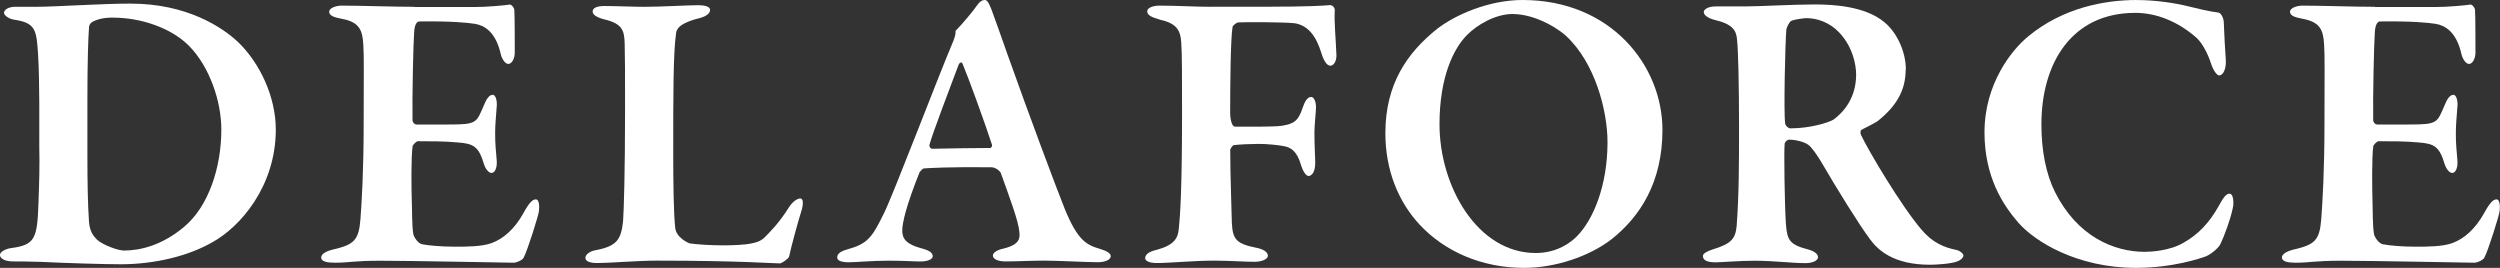
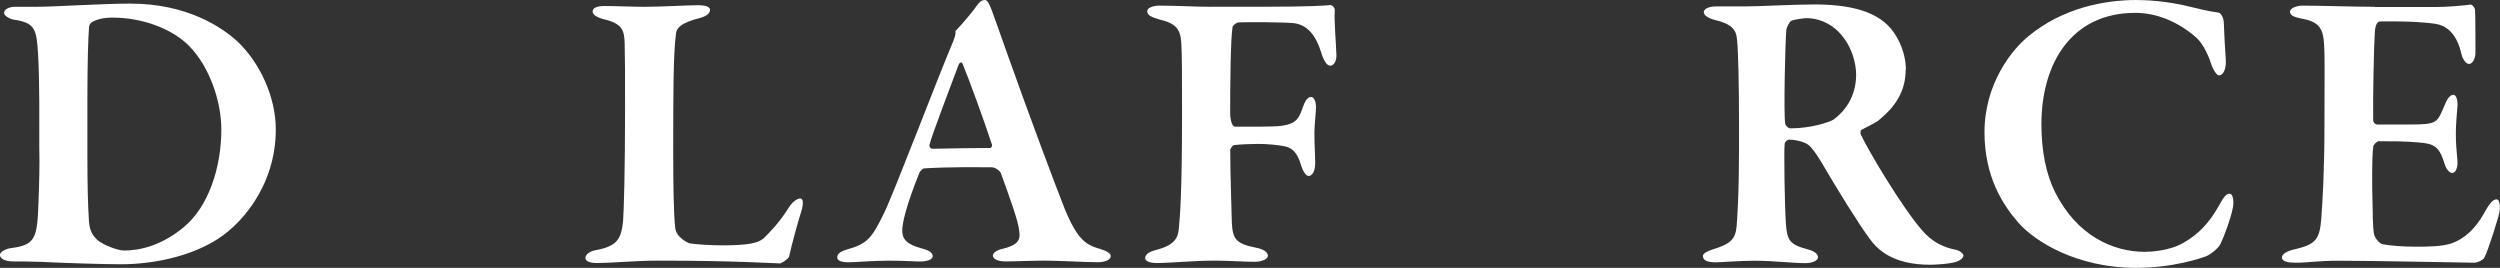
<svg xmlns="http://www.w3.org/2000/svg" id="Layer_2" viewBox="0 0 466.48 49.98">
  <rect x="0" y="0" width="466.48" height="49.98" fill="#333333" stroke="none" />
  <defs>
    <style>.cls-1{fill:#fff;fill-rule:evenodd;stroke-width:0px;}</style>
  </defs>
  <g id="Foreground">
    <path class="cls-1" d="m24.47.67c-5.54,0-14.14.6-17.81.6h-3.89C1.65,1.27.75,1.79.75,2.39c0,.52.97,1.12,1.8,1.27,4.11.6,4.26,1.87,4.56,6.58.3,5.01.22,13.39.22,17.28.08,3.22,0,6.21-.15,10.33-.23,6.81-.67,7.86-5.24,8.46-.9.15-1.95.67-1.95,1.27s.82,1.2,2.47,1.2c1.2,0,2.84,0,5.09.08,4.41.22,11.9.45,14.96.45,6.43,0,12.72-1.57,17.13-4.12,5.16-2.84,11.82-10.4,11.82-21.02,0-6.14-2.99-12.42-7.03-16.31-2.92-2.77-9.58-7.18-19.98-7.18Zm-3.37,2.62c5.24,0,10.92,1.95,14.21,5.31,3.82,3.89,5.99,10.33,5.99,15.56,0,7.11-2.39,14.37-6.96,18.18-4.11,3.44-8.16,4.41-11.22,4.41-1.05,0-3.82-.97-5.01-2.02-.67-.67-1.35-1.5-1.5-3.29-.22-3.29-.3-7.11-.3-12.27v-10.85c0-6.58.15-11.37.3-13.17,0-.37.15-.75.6-1.05.97-.52,2.09-.82,3.89-.82Z" />
-     <path class="cls-1" d="m77.29,1.27c-3.89,0-10.03-.22-13.54-.22-1.05,0-2.32.45-2.32,1.12,0,.75.82,1.05,2.39,1.35,3.22.6,3.82,2.09,3.97,4.79.15,2.17.07,5.61.07,14.44,0,9.28-.37,14.96-.6,18.11-.3,4.04-1.27,4.79-5.09,5.69-1.27.3-2.24.82-2.24,1.5,0,.75,1.12.97,2.54.97,2.69,0,3.52-.37,8.53-.37,5.61,0,24.09.37,24.92.37.38,0,1.57-.45,1.8-.97.67-1.2,2.84-8.08,2.84-8.68.07-.6.15-2.17-.6-2.17-.6,0-1.27.67-2.32,2.62-1.65,2.92-3.67,4.71-5.91,5.54-1.87.67-4.64.67-6.88.67-2.54,0-4.86-.22-6.06-.45-.75-.15-1.42-1.12-1.65-1.8-.3-1.57-.22-4.34-.3-6.13-.08-2.47-.15-8.3.15-10.4,0-.15.67-.9.97-.9,2.32,0,5.09,0,7.48.23,2.92.22,3.89.75,4.86,4.04.22.75.82,1.65,1.42,1.65s1.05-.9.97-2.24c-.15-1.87-.3-3.07-.3-5.09,0-1.72.15-3.07.3-5.16.08-.82-.15-2.09-.75-2.09-.67,0-1.2.82-1.65,1.95-1.42,3.29-1.27,3.59-6.58,3.59h-5.99c-.45,0-.75-.52-.75-.75-.08-4.11.15-14.52.3-16.38.08-1.8.67-2.1.97-2.1,5.76-.08,8.98.22,10.4.45,1.72.3,3.82,1.42,4.79,5.61.15.75.75,1.87,1.42,1.87s1.2-1.05,1.2-2.09c0-1.5,0-6.66-.08-8.01-.08-.52-.6-1.05-.9-.97-1.05.15-4.12.45-6.58.45h-11.22Z" />
-     <path class="cls-1" d="m110.58,2.17c0,.52.67,1.05,2.09,1.42,3.44.82,3.82,2.02,3.89,4.56.07,2.47.07,5.39.07,12.65,0,10.77-.22,18.63-.37,20.5-.37,3.29-1.05,4.64-5.16,5.39-1.2.22-1.87.9-1.87,1.42,0,.67.9.97,2.25.97,2.32,0,7.48-.45,11.07-.45,15.19,0,21.85.52,22.97.52.3,0,1.57-.82,1.72-1.27.45-2.09,1.57-6.21,2.39-8.83.3-1.2.22-2.02-.3-2.02s-1.35.52-2.02,1.5c-1.95,3.14-3.74,4.86-4.71,5.83-.82.75-1.65.9-2.32,1.05-1.35.3-3.74.37-5.39.37-2.09,0-4.79-.15-6.21-.37-.3-.08-2.54-1.12-2.69-2.92-.3-2.54-.37-8.68-.37-13.84,0-11.07,0-18.63.52-22.37.07-.9.67-2.02,4.71-2.99.75-.22,1.65-.75,1.65-1.42,0-.52-.6-.9-2.32-.9s-6.96.3-9.88.3c-2.17,0-5.46-.15-7.48-.15-1.35,0-2.24.3-2.24,1.05Z" />
+     <path class="cls-1" d="m110.58,2.17c0,.52.67,1.05,2.09,1.42,3.44.82,3.82,2.02,3.89,4.56.07,2.47.07,5.39.07,12.65,0,10.77-.22,18.63-.37,20.5-.37,3.29-1.05,4.64-5.16,5.39-1.2.22-1.87.9-1.87,1.42,0,.67.9.97,2.25.97,2.32,0,7.48-.45,11.07-.45,15.19,0,21.85.52,22.97.52.3,0,1.57-.82,1.72-1.27.45-2.09,1.57-6.21,2.39-8.83.3-1.2.22-2.02-.3-2.02s-1.35.52-2.02,1.5c-1.95,3.14-3.74,4.86-4.71,5.83-.82.75-1.65.9-2.32,1.05-1.35.3-3.74.37-5.39.37-2.09,0-4.79-.15-6.21-.37-.3-.08-2.54-1.12-2.69-2.92-.3-2.54-.37-8.68-.37-13.84,0-11.07,0-18.63.52-22.37.07-.9.67-2.02,4.71-2.99.75-.22,1.65-.75,1.65-1.42,0-.52-.6-.9-2.32-.9s-6.96.3-9.88.3c-2.17,0-5.46-.15-7.48-.15-1.35,0-2.24.3-2.24,1.05" />
    <path class="cls-1" d="m183.68,0c-.37,0-.9.3-1.35.97-.52.82-2.84,3.59-3.89,4.64-.22.15-.15.37-.15.6,0,.3-.3,1.2-.37,1.35-3.14,7.41-11.22,28.73-13.02,32.32-2.17,4.41-2.99,5.61-6.81,6.66-1.57.45-1.87.97-1.87,1.5,0,.45.45.9,2.17.9,1.12,0,4.49-.3,7.41-.3s4.64.15,5.99.15c1.2,0,2.25-.38,2.25-.97,0-.67-.67-1.12-2.17-1.5-2.77-.75-3.52-1.79-3.52-3.29s.82-4.86,3.22-10.85c.15-.23.6-.75.82-.75,1.05-.08,4.64-.3,12.57-.22.9,0,1.72.82,1.8,1.12,1.72,4.79,3.29,8.98,3.44,10.92.15,1.2.08,2.4-2.99,3.14-1.42.3-1.95.9-1.95,1.27,0,.67.9,1.12,2.39,1.12,1.95,0,4.86-.15,7.33-.15,2.32,0,7.93.3,9.8.3,1.72,0,2.47-.6,2.47-1.12s-.67-.97-1.95-1.35c-2.54-.75-4.19-1.5-6.66-7.56-1.5-3.74-6.58-17.28-10.7-28.88-.97-2.77-2.32-6.58-2.99-8.38-.6-1.5-.9-1.65-1.27-1.65Zm1.12,27.61c-2.39,0-7.93.08-10.85.15-.3,0-.6-.37-.52-.75.45-1.79,4.04-11.22,5.39-14.81.22-.6.67-.75.82-.22,1.05,2.47,4.34,11.52,5.46,15.04.08.3-.22.6-.3.6Z" />
    <path class="cls-1" d="m225.96,1.27c-2.99,0-6.36-.22-9.65-.22-1.05,0-2.25.37-2.25,1.05,0,.75.82,1.12,2.39,1.57,2.92.67,3.82,1.8,3.96,4.26.15,1.95.15,6.29.15,13.24,0,14.66-.37,19.16-.6,21.47-.15,1.79-.82,3.07-4.11,3.97-1.35.3-2.17.82-2.17,1.57,0,.45.67.9,2.17.9,2.47,0,6.88-.45,10.7-.45,2.84,0,5.61.22,7.56.22,1.35,0,2.47-.52,2.47-1.12,0-.75-.97-1.27-2.17-1.5-3.82-.75-4.41-1.65-4.56-4.71,0-1.27-.3-8.68-.3-13.62.07-.15.37-.75.67-.82,1.12-.15,3.37-.23,4.64-.23,1.65,0,3.89.23,4.86.45,1.12.23,2.32.9,3.07,3.59.45,1.42,1.05,1.95,1.35,1.95.6,0,1.27-.67,1.27-2.47,0-1.2-.15-3.07-.15-5.69,0-1.35.3-3.82.3-4.79,0-.67-.3-1.8-.9-1.8-.75,0-1.2.9-1.57,1.95-.82,2.54-1.65,3.07-3.97,3.44-1.64.22-6.43.15-8.68.15-.6,0-.9-1.42-.9-2.62,0-4.94.07-13.77.45-16.01,0-.15.67-.82,1.12-.82,1.57-.07,8.08-.07,10.4.15,2.62.37,4.11,2.54,5.01,5.46.52,1.72,1.12,2.47,1.72,2.47.75,0,1.2-1.12,1.12-2.1-.08-2.54-.45-6.13-.3-8.3,0-.45-.45-.97-.97-.9-.67.07-3.59.3-12.27.3h-9.88Z" />
-     <path class="cls-1" d="m284.09,0c-6.28,0-12.57,2.77-15.94,5.39-5.61,4.49-9.65,10.33-9.65,19.45,0,6.88,2.39,12.79,6.44,17.13,4.71,5.01,11.6,8.01,19.45,8.01,5.76,0,12.12-2.09,16.38-5.39,5.24-4.19,9.43-10.55,9.43-20.35,0-11.97-9.58-24.24-26.11-24.24Zm-1.8,2.62c3.29,0,7.33,1.8,9.88,4.04,5.46,5.01,7.78,13.99,7.78,19.9,0,8-2.62,14.44-5.76,17.58-.97.97-3.52,3.07-7.63,3.07-10.92,0-17.96-12.5-17.96-24.02,0-8.9,2.69-14.29,5.24-16.76,1.72-1.72,5.09-3.82,8.45-3.82Z" />
    <path class="cls-1" d="m355.62,13.02c0-3.44-1.72-7.03-4.04-8.9-3.59-2.99-9.58-3.29-13.02-3.29-4.04,0-10.25.37-13.02.37h-5.46c-1.27,0-2.17.52-2.17,1.05,0,.6.82,1.12,1.87,1.42,3.52.82,4.19,1.95,4.34,3.74.22,2.02.37,8.38.37,16.39,0,6.36,0,12.65-.45,18.41-.23,2.39-1.05,3.29-4.49,4.34-.97.3-1.8.75-1.8,1.2,0,.67.52,1.2,2.39,1.2.82,0,4.56-.3,7.18-.3,3.67,0,6.96.45,9.58.45.9,0,2.32-.3,2.32-1.12,0-.52-.52-1.05-1.8-1.42-3.44-.9-3.97-1.65-4.19-4.86-.23-3.44-.38-13.39-.23-14.89.08-.37.52-.75.82-.75,1.42,0,3.07.52,3.59.97.6.37,1.72,2.02,2.39,3.14,3.14,5.39,6.96,11.52,9.05,14.37,1.57,2.17,4.49,4.86,11.3,4.86.97,0,3.82-.15,5.01-.6.52-.15,1.2-.67,1.2-1.12,0-.3-.6-.9-1.35-1.05-2.25-.45-4.42-1.35-6.44-3.74-3.74-4.34-9.88-14.66-11.3-17.66-.15-.3-.22-.9.15-1.05,1.05-.52,2.62-1.35,2.92-1.57,3.29-2.62,5.24-5.54,5.24-9.58Zm-9.28.9c0,4.19-2.17,6.88-4.19,8.38-.82.52-4.26,1.65-8.08,1.65-.37,0-.9-.45-.97-.9-.3-1.95,0-15.04.22-17.58.08-.37.52-1.35.9-1.57.6-.3,2.54-.52,2.84-.52,2.02,0,4.34.82,6.06,2.62,2.54,2.62,3.22,5.99,3.22,7.93Z" />
    <path class="cls-1" d="m398.72,0c-6.14,0-13.84,1.5-20.2,6.73-3.14,2.54-8.23,8.9-8.23,17.96,0,8.31,3.44,13.54,6.29,16.83,3.07,3.52,10.92,8.46,22,8.46,6.88,0,12.05-1.79,13.09-2.17,1.12-.52,2.47-1.72,2.69-2.39.67-1.35,1.87-4.64,2.24-6.51.23-.82.23-2.77-.6-2.77-.6,0-1.12.67-2.02,2.32-1.72,3.07-3.74,5.24-6.51,6.81-2.62,1.57-6.29,1.72-7.26,1.72-5.84,0-12.64-2.92-16.76-11.15-1.65-3.29-2.54-7.63-2.54-12.64,0-11.37,5.61-20.8,17.51-20.8,4.04,0,7.86,1.65,11.07,4.34,1.27.97,2.39,2.99,3.14,5.31.37,1.12,1.05,2.02,1.42,2.02.82,0,1.35-1.27,1.27-2.84-.15-2.17-.3-4.79-.37-6.88,0-1.12-.6-2.02-1.12-2.02-1.72-.22-3.59-.67-5.39-1.12-2.69-.67-6.29-1.2-9.73-1.2Z" />
    <path class="cls-1" d="m443.16,1.27c-3.89,0-10.03-.22-13.54-.22-1.05,0-2.32.45-2.32,1.12,0,.75.82,1.05,2.4,1.35,3.22.6,3.81,2.09,3.96,4.79.15,2.17.07,5.61.07,14.44,0,9.28-.37,14.96-.6,18.11-.3,4.04-1.27,4.79-5.09,5.69-1.27.3-2.25.82-2.25,1.5,0,.75,1.12.97,2.54.97,2.69,0,3.52-.37,8.53-.37,5.61,0,24.09.37,24.91.37.38,0,1.57-.45,1.8-.97.67-1.2,2.84-8.08,2.84-8.68.07-.6.15-2.17-.6-2.17-.6,0-1.27.67-2.32,2.62-1.65,2.92-3.67,4.71-5.91,5.54-1.87.67-4.64.67-6.88.67-2.54,0-4.86-.22-6.06-.45-.75-.15-1.42-1.12-1.65-1.8-.3-1.57-.23-4.34-.3-6.13-.07-2.47-.15-8.3.15-10.4,0-.15.67-.9.97-.9,2.32,0,5.09,0,7.48.23,2.92.22,3.89.75,4.86,4.04.23.75.82,1.65,1.42,1.65s1.05-.9.97-2.24c-.15-1.87-.3-3.07-.3-5.09,0-1.72.15-3.07.3-5.16.08-.82-.15-2.09-.75-2.09-.67,0-1.2.82-1.65,1.95-1.42,3.29-1.27,3.59-6.58,3.59h-5.99c-.45,0-.75-.52-.75-.75-.08-4.11.15-14.52.3-16.38.08-1.8.67-2.1.97-2.1,5.76-.08,8.98.22,10.4.45,1.72.3,3.82,1.42,4.79,5.61.15.75.75,1.87,1.42,1.87s1.2-1.05,1.2-2.09c0-1.5,0-6.66-.08-8.01-.08-.52-.6-1.05-.9-.97-1.05.15-4.12.45-6.59.45h-11.22Z" />
  </g>
</svg>